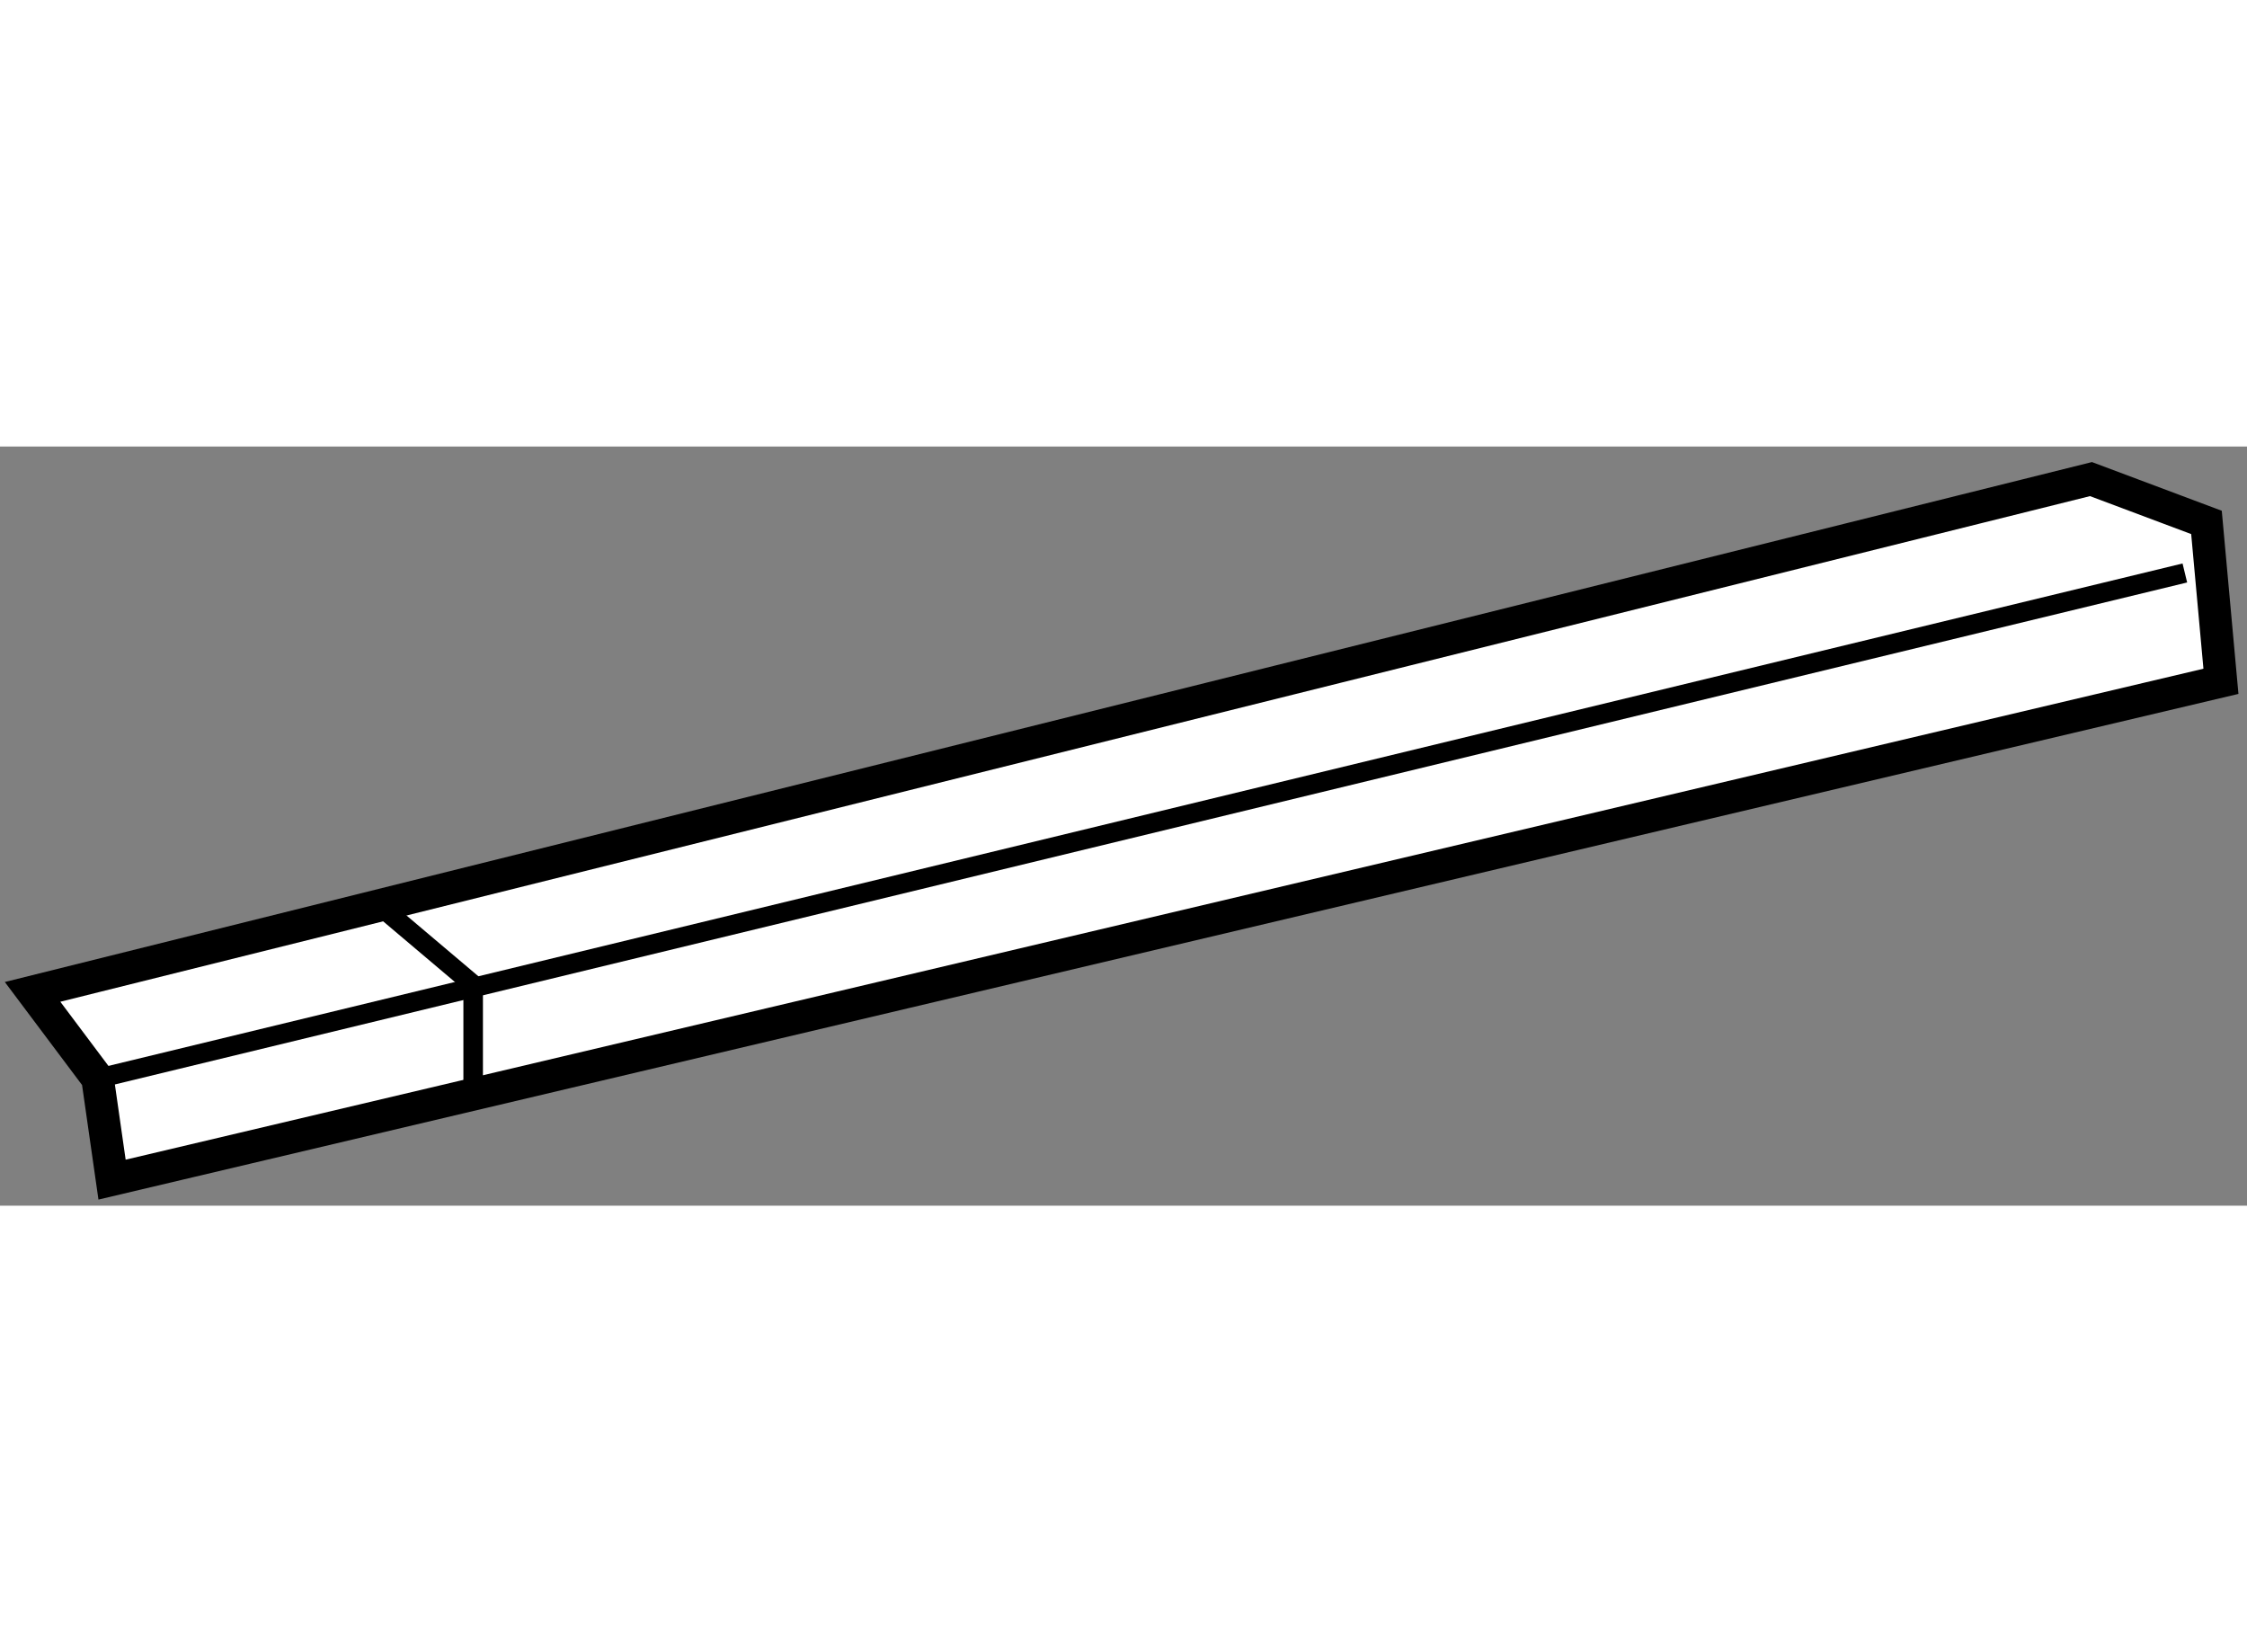
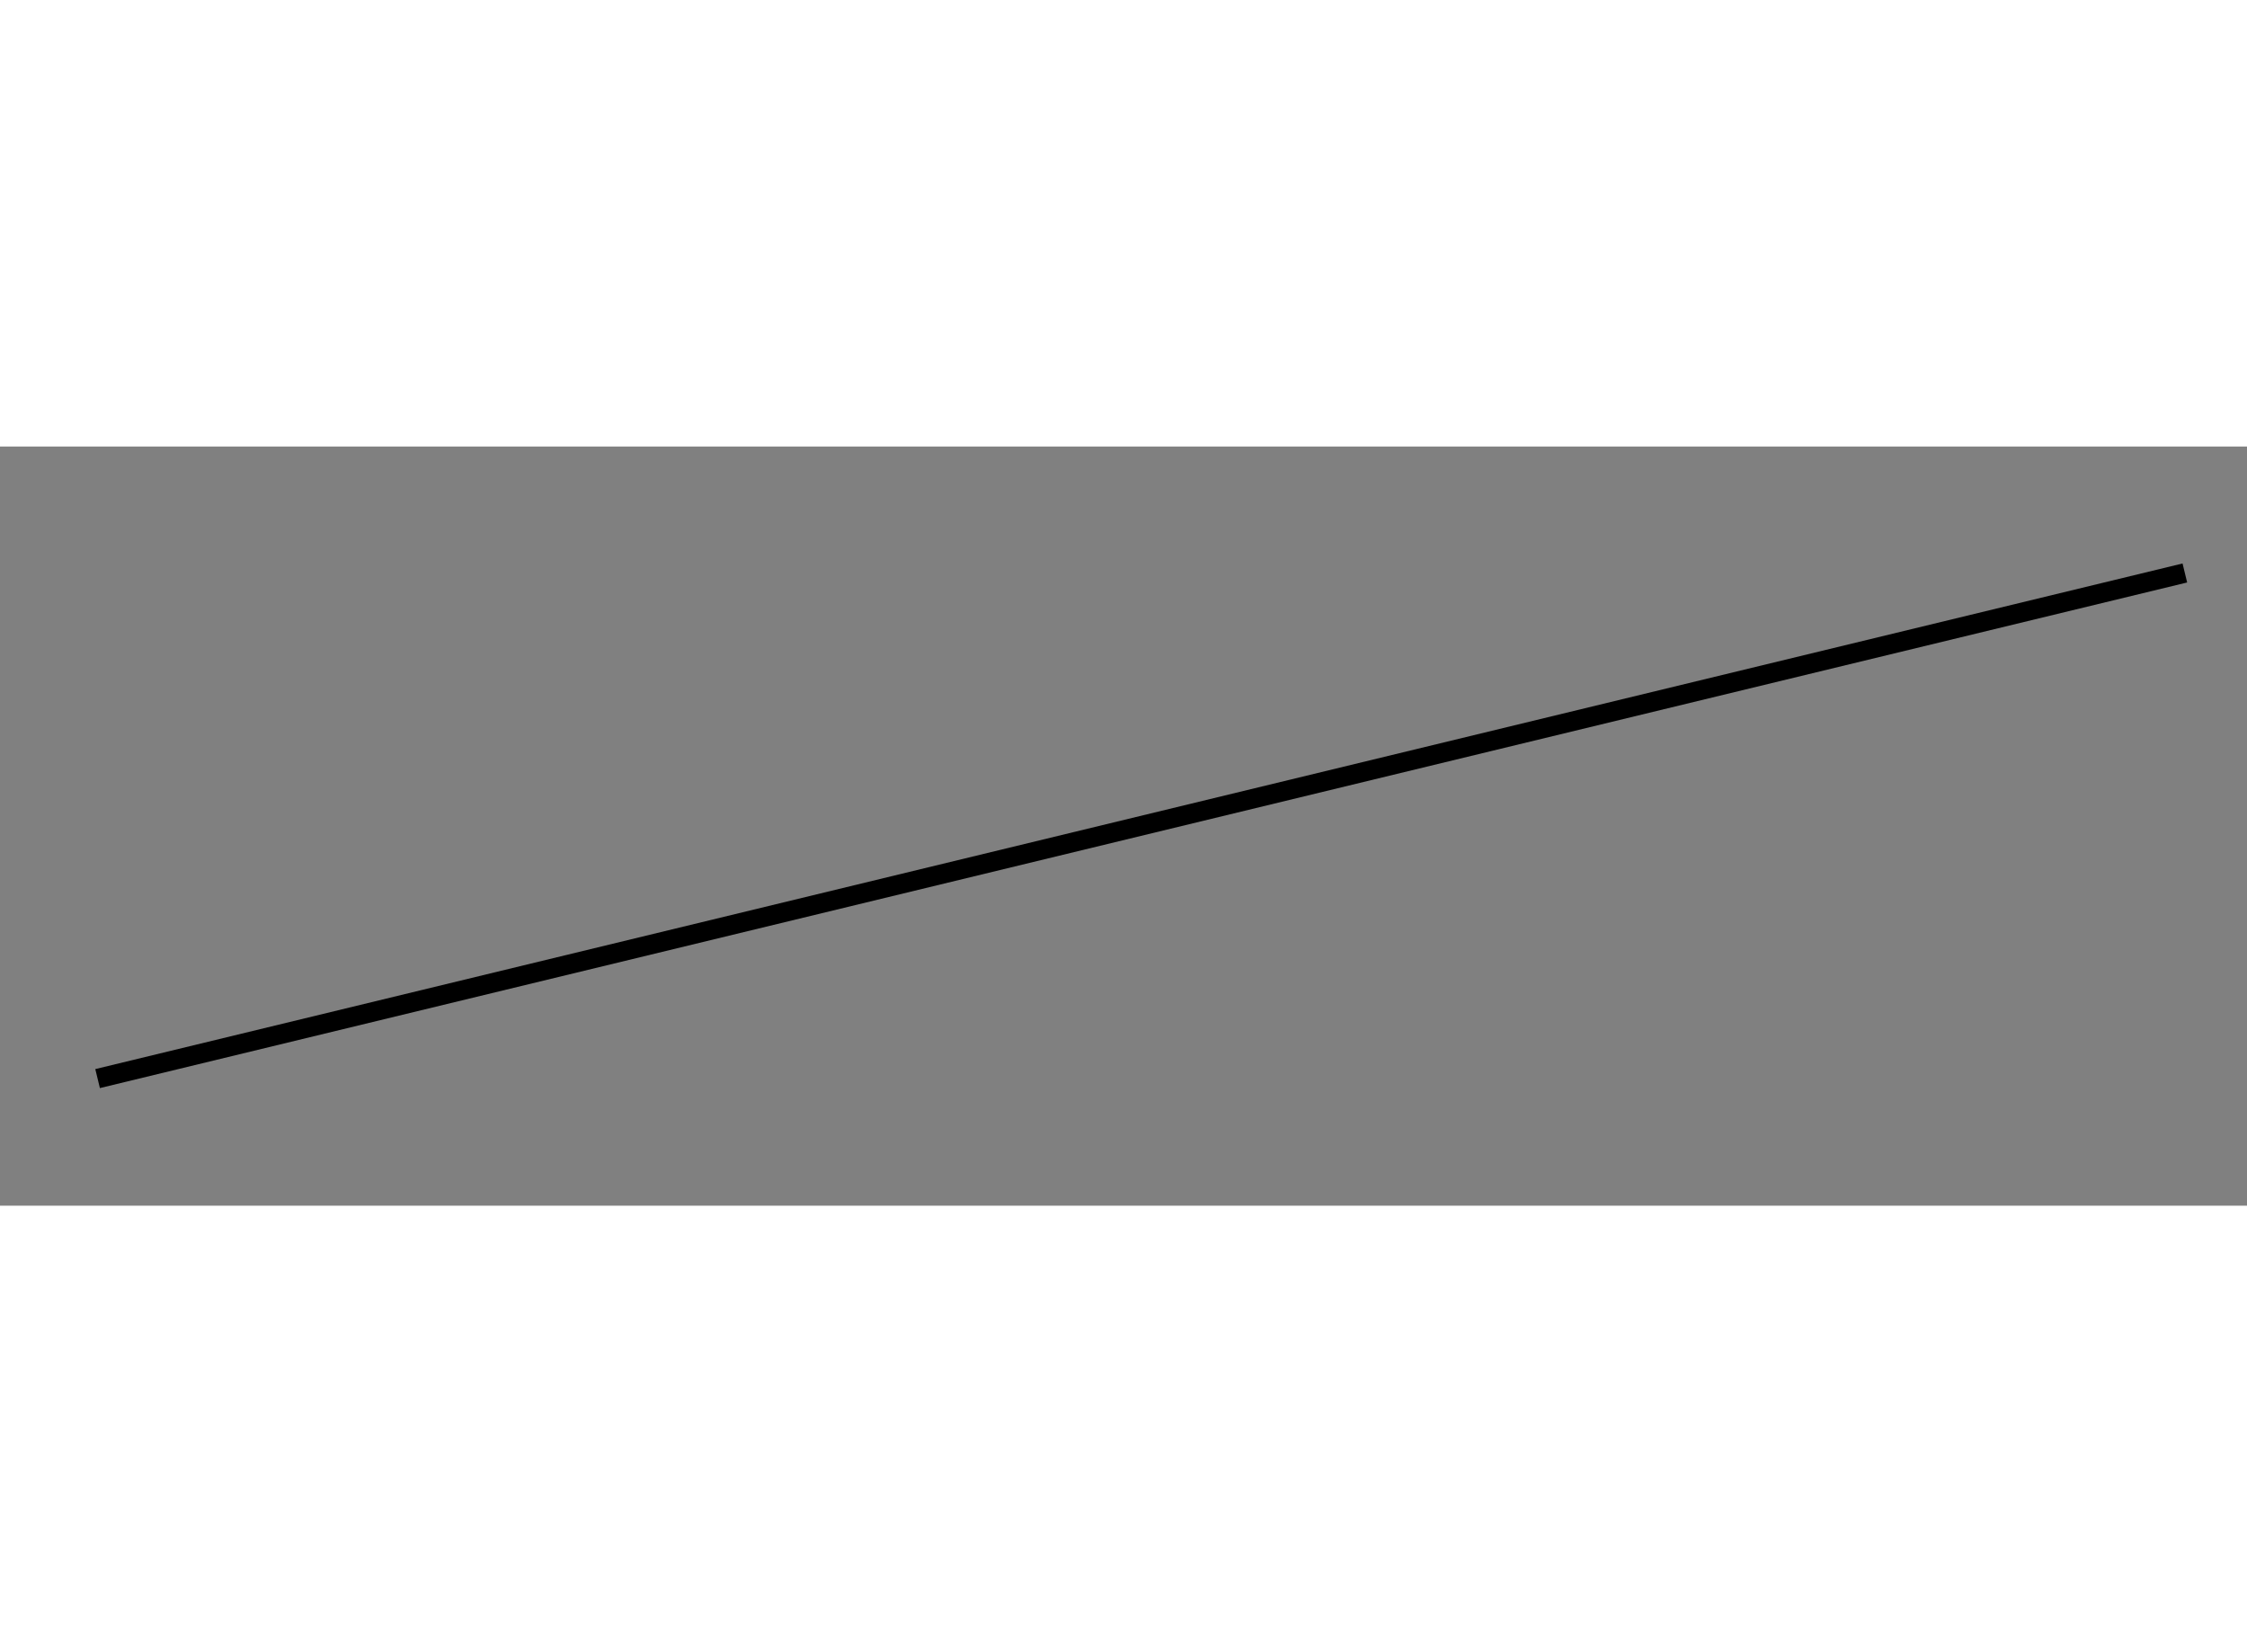
<svg xmlns="http://www.w3.org/2000/svg" version="1.1" x="0px" y="0px" width="244.8px" height="180px" viewBox="122.329 68.4 34.491 11.653" enable-background="new 0 0 244.8 180" xml:space="preserve">
  <rect x="122.329" y="68.4" width="34.491" height="11.653" fill="#808080" stroke="none" />
  <g>
-     <polygon fill="#FFFFFF" stroke="#000000" stroke-width="0.5" points="122.829,76.771 123.827,78.102 124.049,79.653      156.42,72.004 156.198,69.565 154.425,68.9   " />
    <line fill="none" stroke="#000000" stroke-width="0.3" x1="123.827" y1="78.102" x2="155.866" y2="70.341" />
-     <polyline fill="none" stroke="#000000" stroke-width="0.3" points="128.15,75.441 129.592,76.66 129.592,78.545   " />
  </g>
</svg>